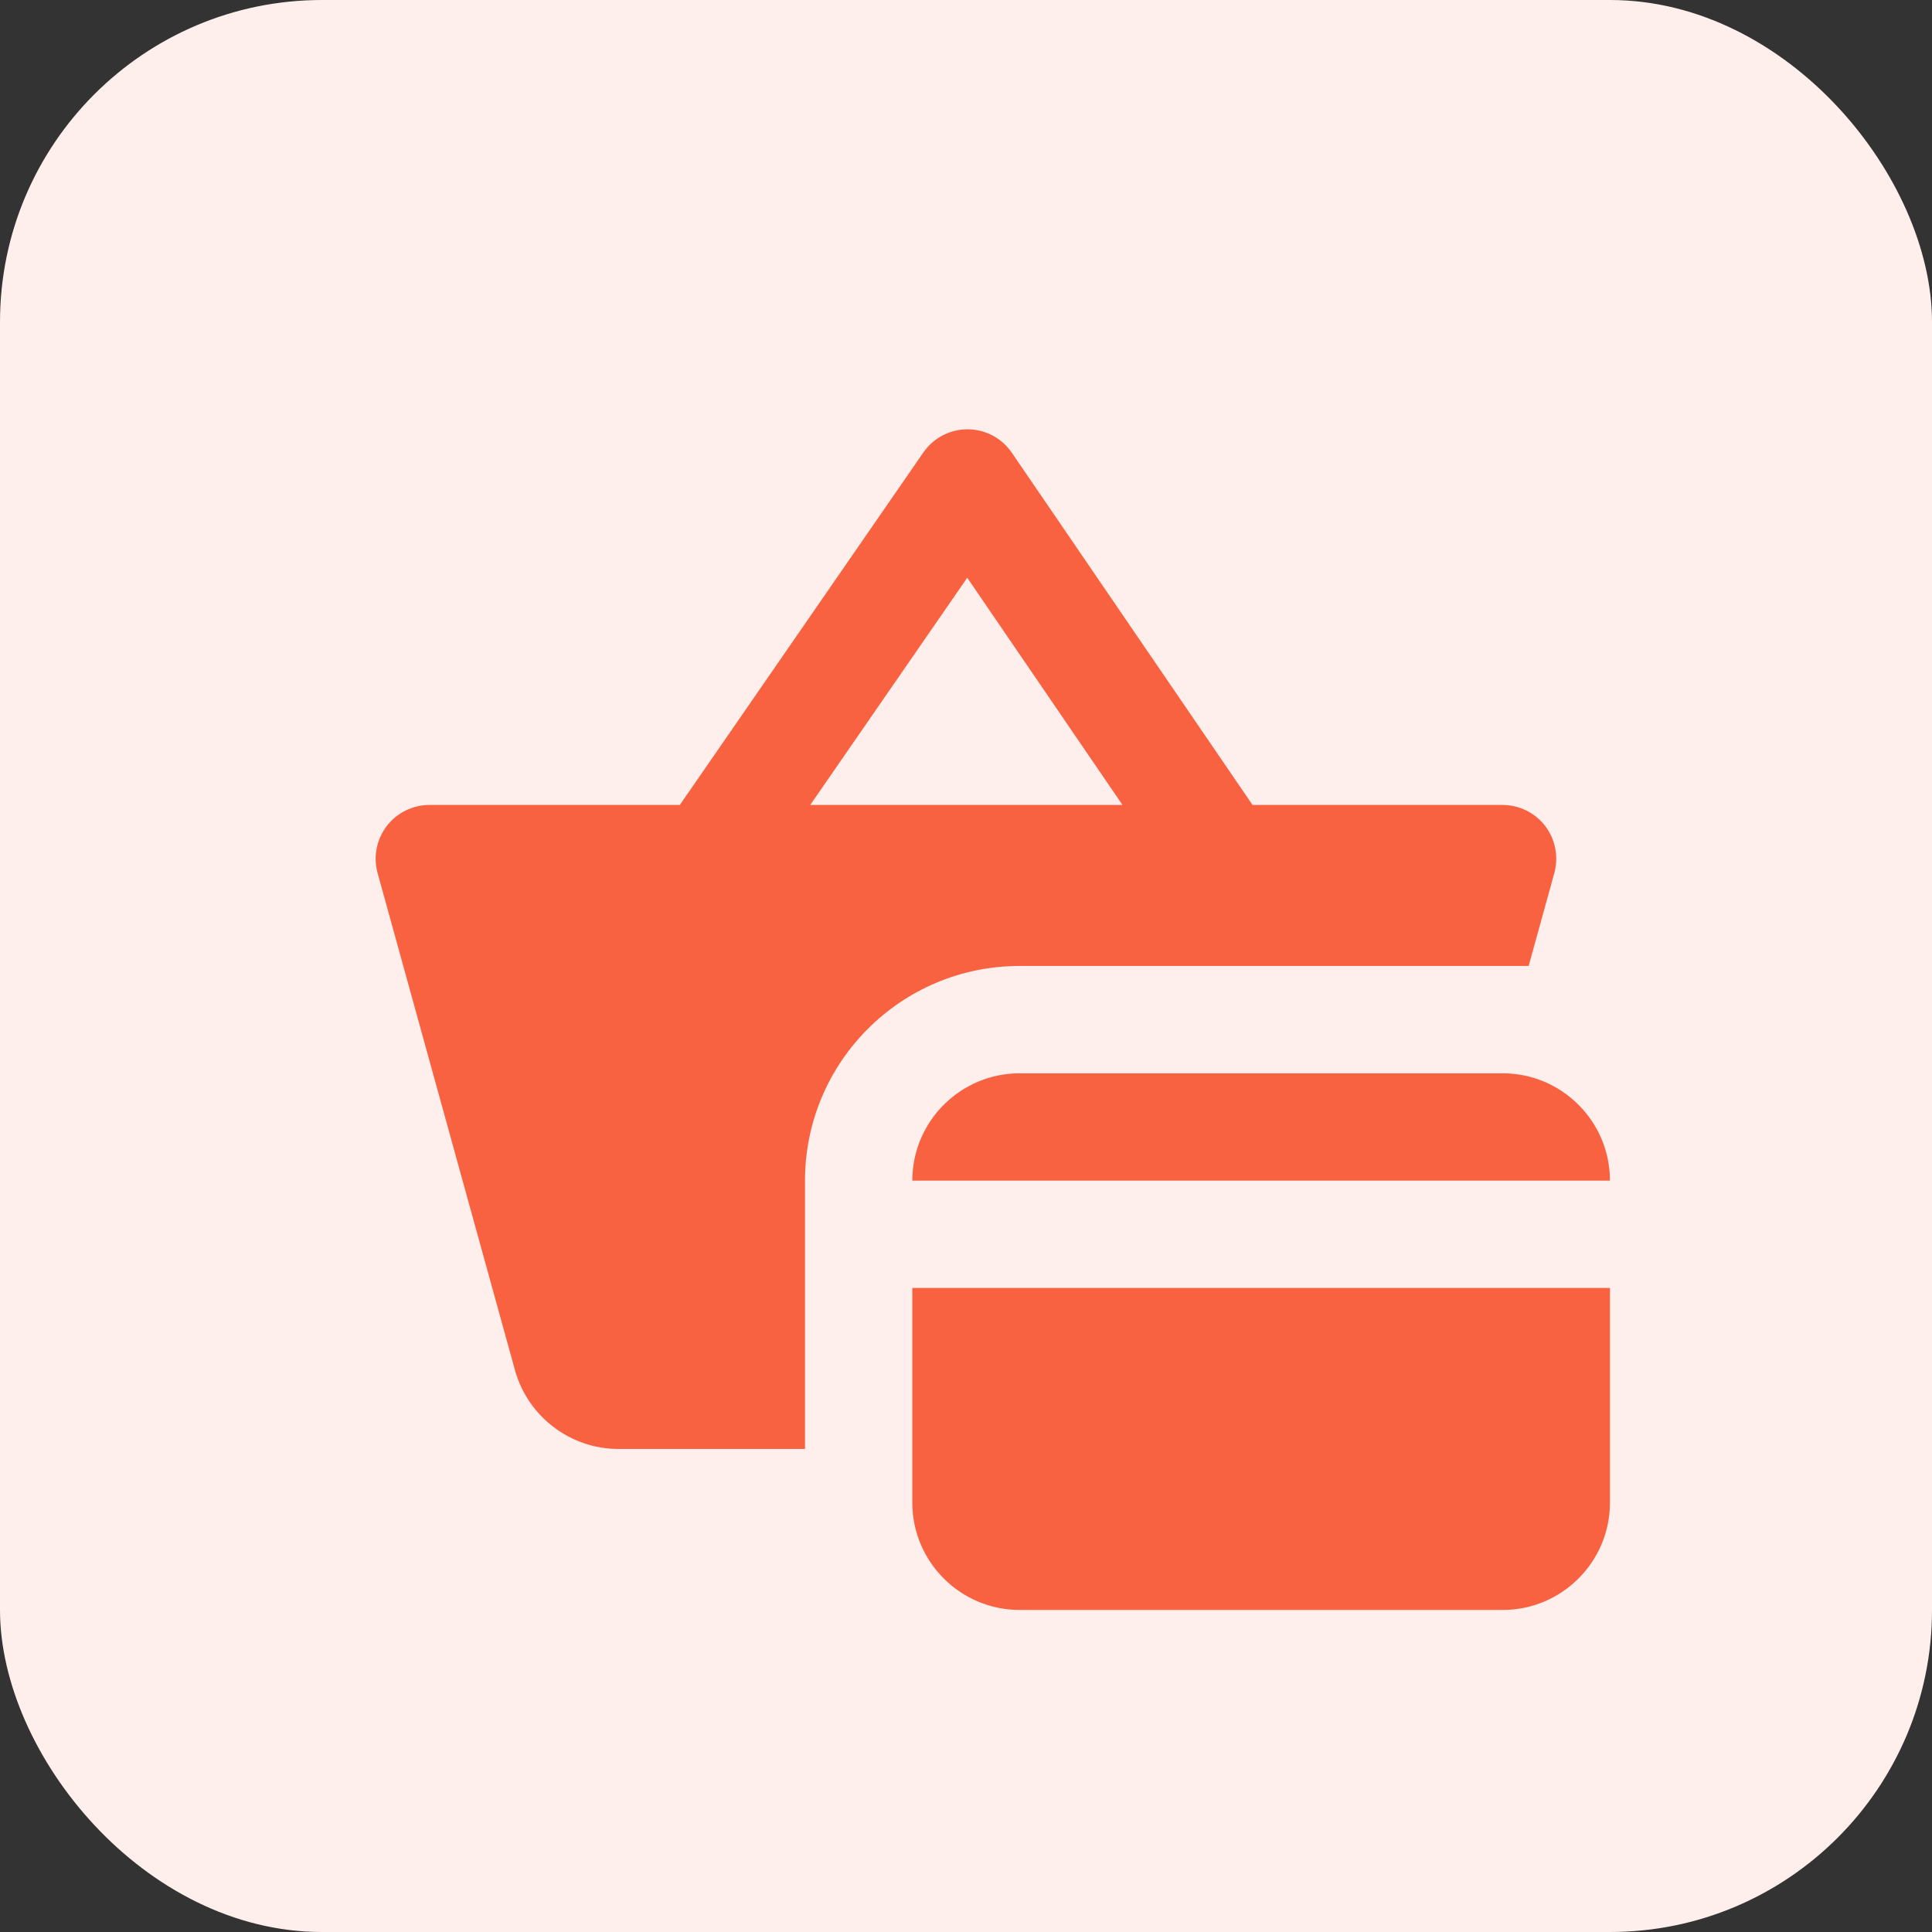
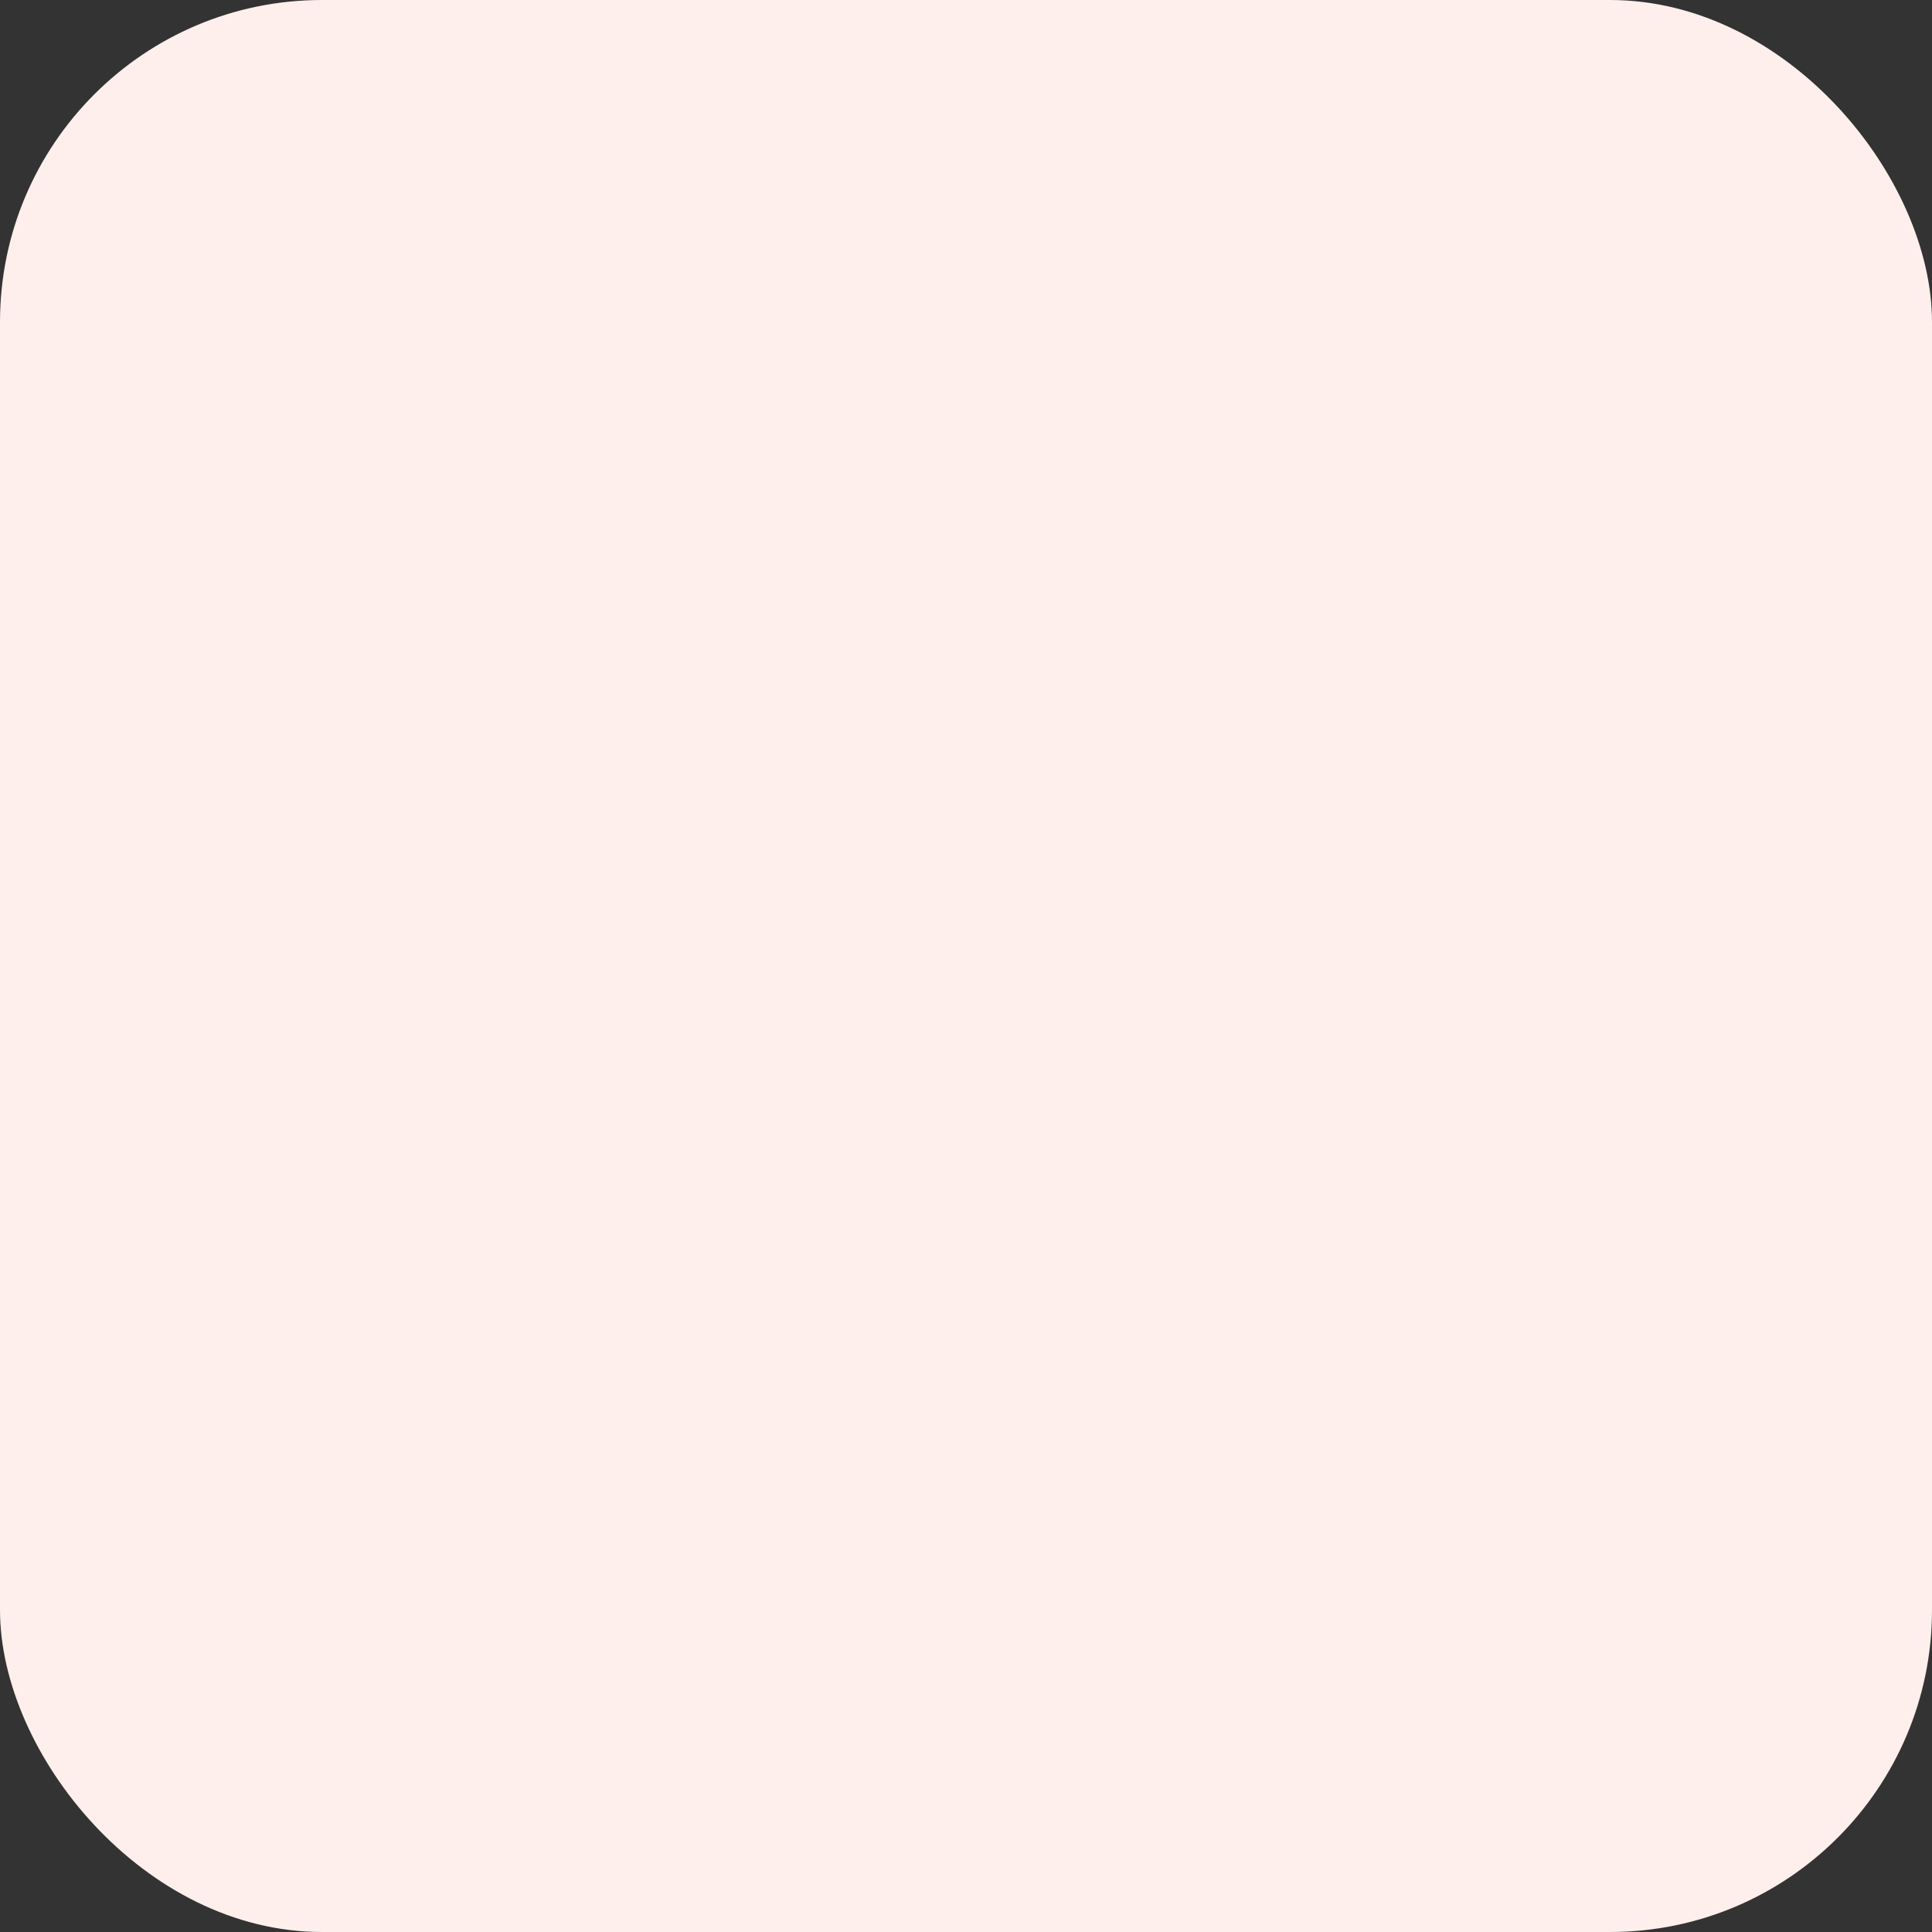
<svg xmlns="http://www.w3.org/2000/svg" width="48" height="48" viewBox="0 0 48 48" fill="none">
  <rect x="0" y="0" width="48" height="48" fill="#333333" stroke="none" />
  <rect width="48" height="48" rx="8" fill="#FEEFEC" />
-   <path d="M24.036 10.666C23.599 10.666 23.189 10.882 22.94 11.242L16.89 19.999H10.669C10.252 19.999 9.86 20.193 9.606 20.525C9.356 20.856 9.27 21.285 9.38 21.687L12.794 34.041C13.113 35.193 14.169 35.999 15.364 35.999H20V29.333C20 26.387 22.387 23.999 25.333 23.999H37.979L38.617 21.689C38.727 21.288 38.643 20.856 38.393 20.525C38.139 20.193 37.746 19.999 37.33 19.999H31.119L25.138 11.247C24.89 10.884 24.48 10.667 24.041 10.666H24.036ZM24.031 14.354L27.888 19.999H20.13L24.031 14.354ZM25.333 26.666C23.862 26.666 22.666 27.862 22.666 29.333H39.999C39.999 27.862 38.803 26.666 37.333 26.666H25.333ZM22.666 31.999V37.333C22.666 38.803 23.862 39.999 25.333 39.999H37.333C38.803 39.999 39.999 38.803 39.999 37.333V31.999H22.666Z" fill="#F96240" />
</svg>